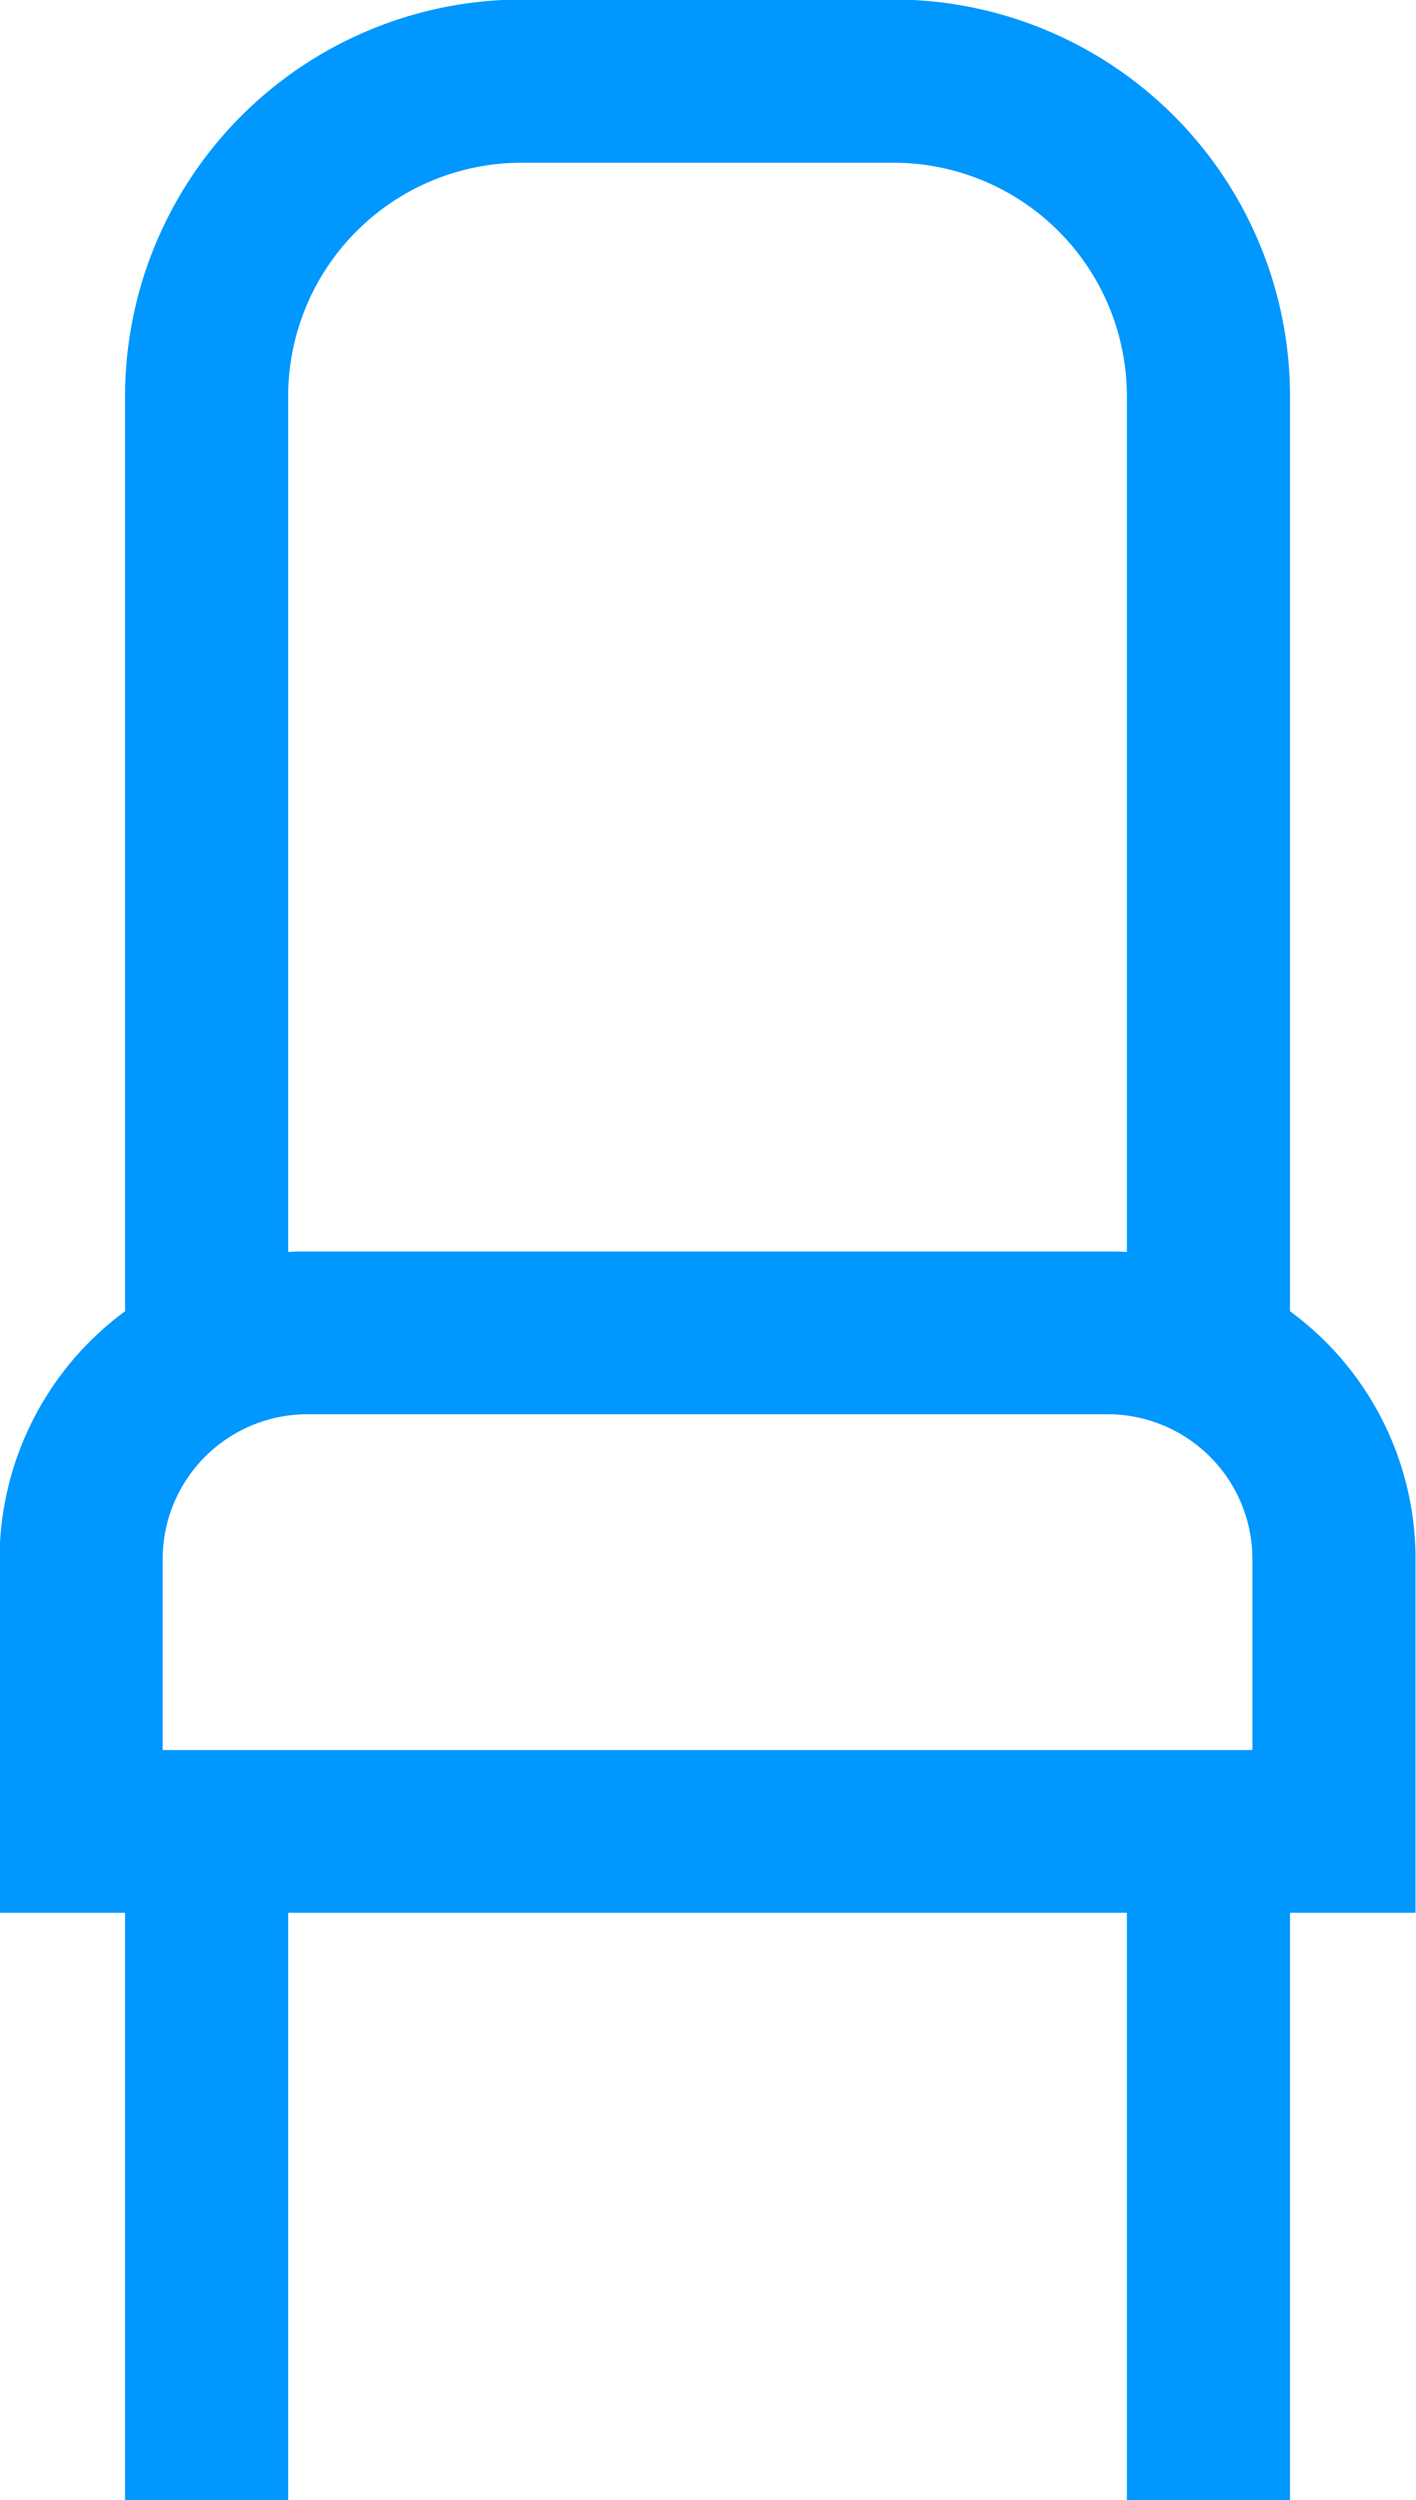
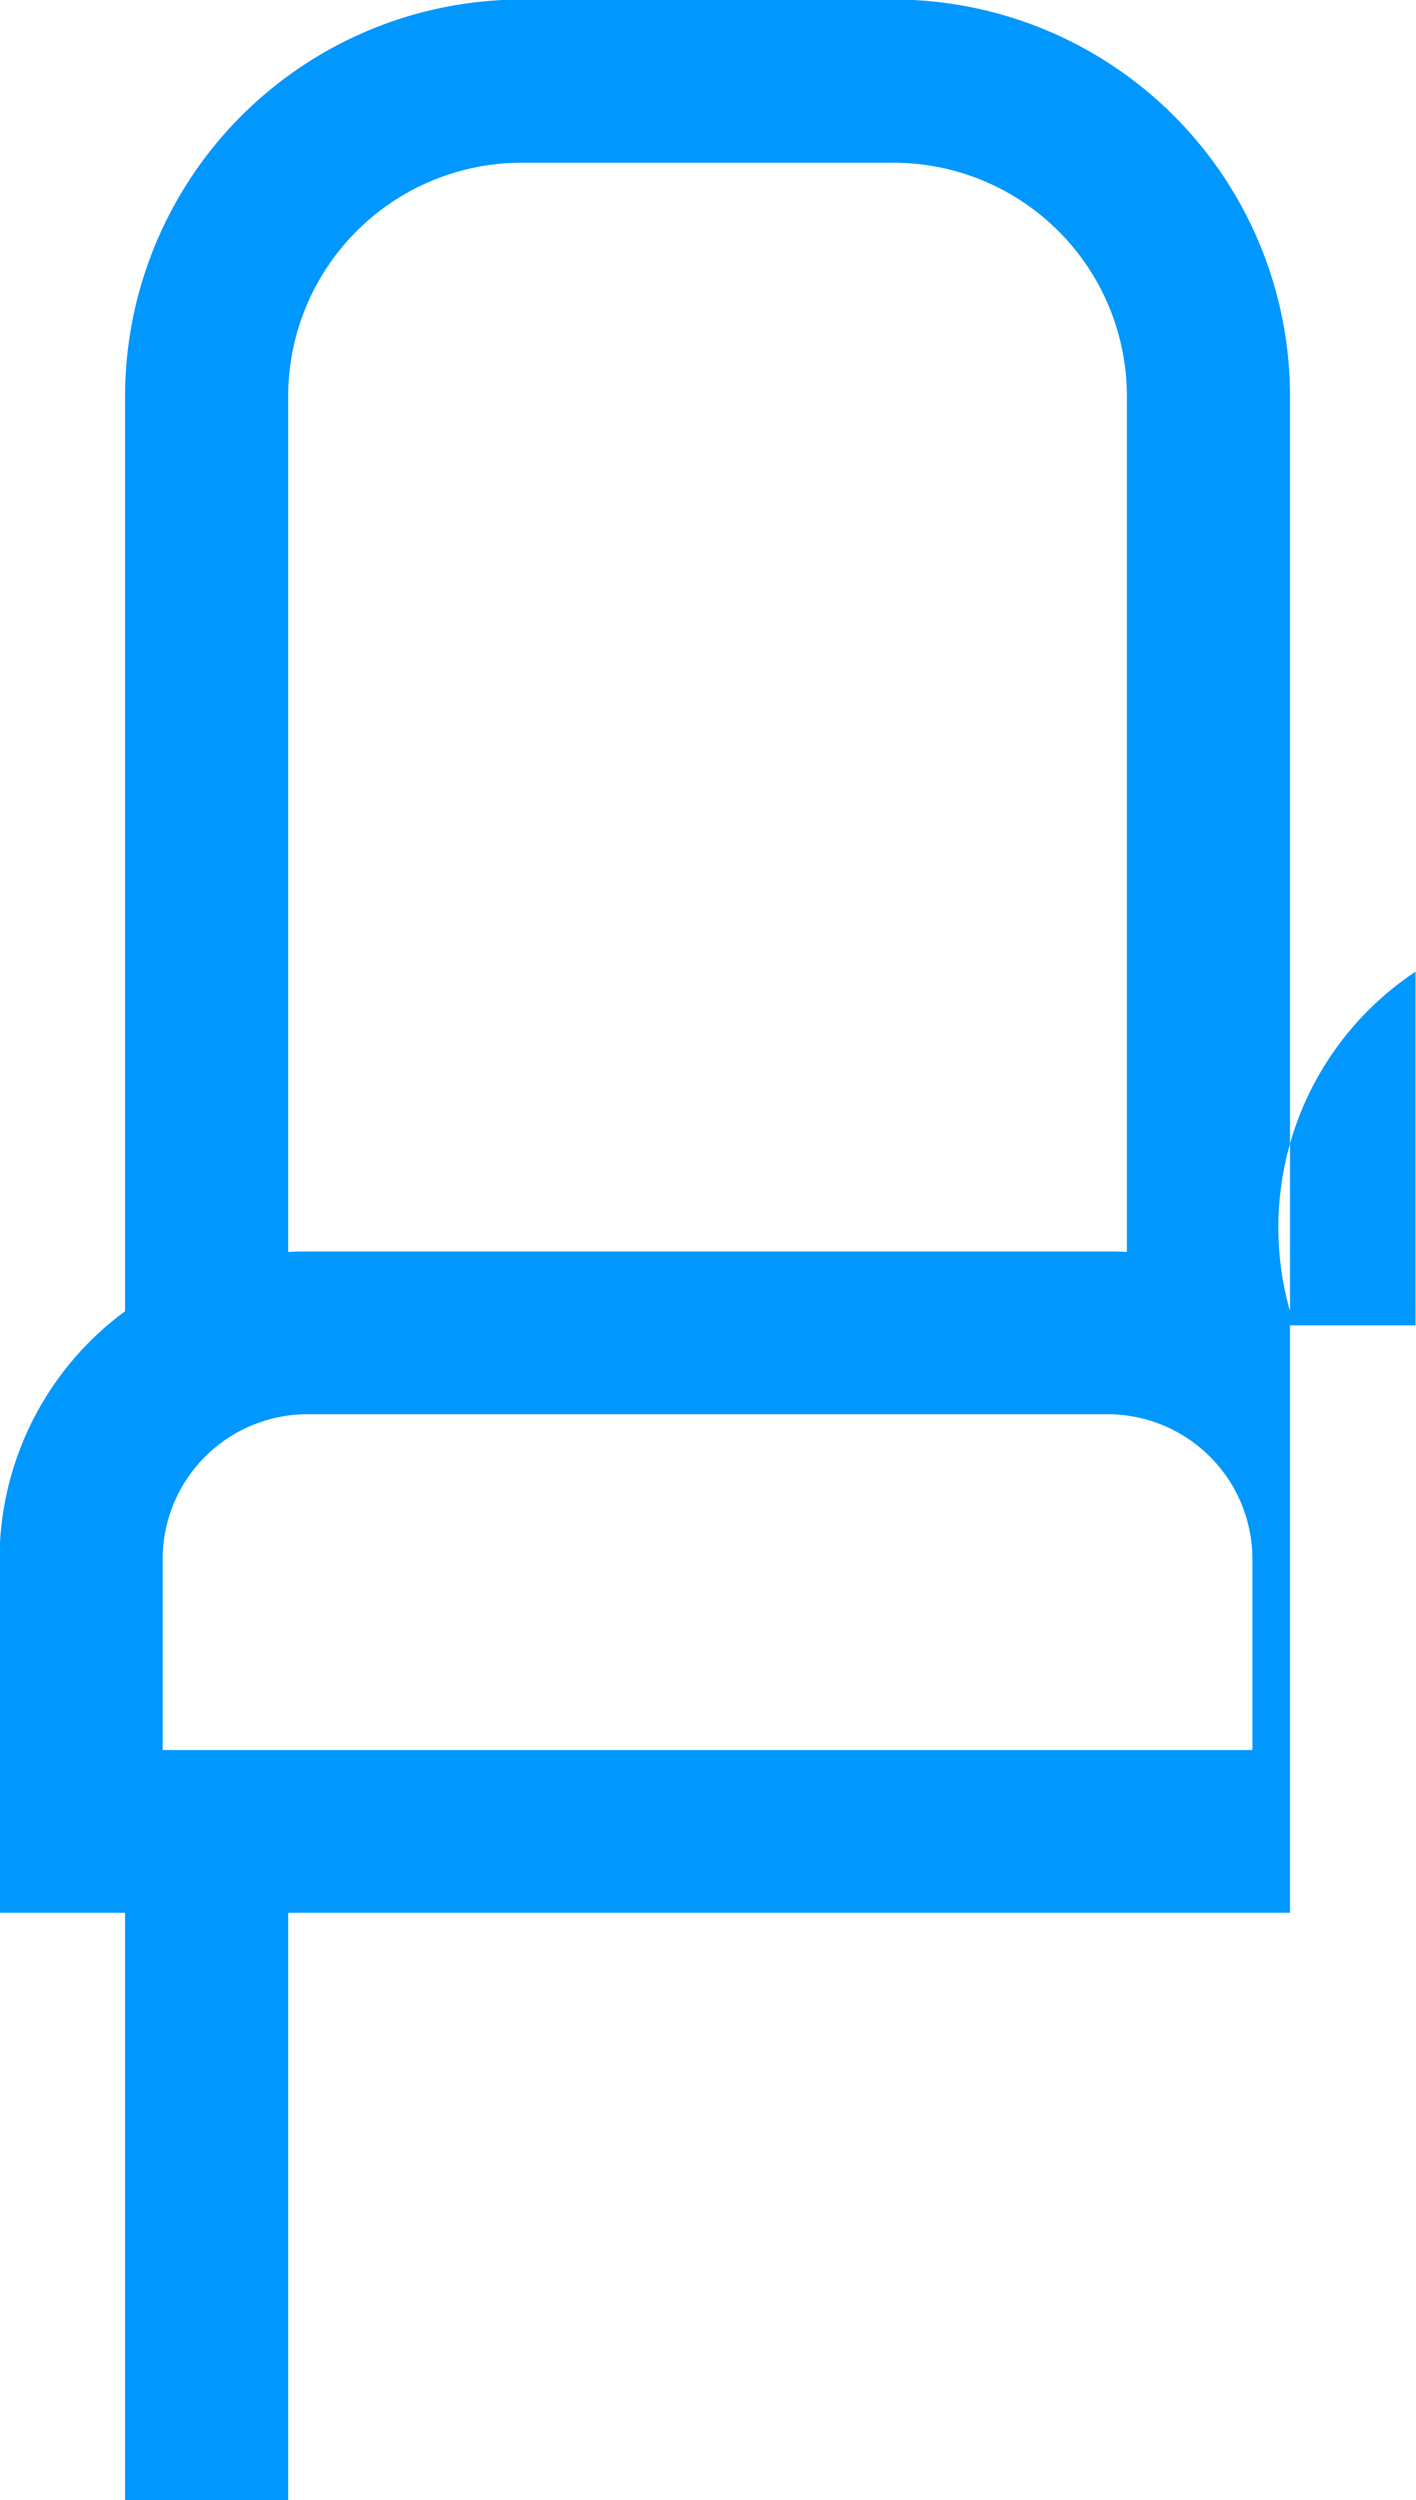
<svg xmlns="http://www.w3.org/2000/svg" width="30.12" height="53.16" viewBox="0 0 30.12 53.16">
  <defs>
    <style>
      .cls-1 {
        fill: #0097ff;
        fill-rule: evenodd;
      }
    </style>
  </defs>
-   <path id="Kształt_25" data-name="Kształt 25" class="cls-1" d="M1404.41,3643.72v-19.46a8.437,8.437,0,0,0-8.43-8.43h-7.91a8.446,8.446,0,0,0-8.44,8.43v19.46a6.556,6.556,0,0,0-2.67,5.27v7.52h2.67V3669h3.47v-12.49h17.84V3669h3.47v-12.49h2.67v-7.52A6.528,6.528,0,0,0,1404.41,3643.72Zm-16.34-24.42h7.91a4.966,4.966,0,0,1,4.96,4.96v18.2c-0.14-.01-0.27-0.01-0.41-0.01h-17.02c-0.14,0-.27,0-0.41.01v-18.2h0A4.968,4.968,0,0,1,1388.07,3619.3Zm15.54,33.75h-23.18v-4.06a3.081,3.081,0,0,1,3.08-3.08h17.02a3.081,3.081,0,0,1,3.08,3.08v4.06h0Z" transform="translate(-1376.97 -3615.84)" />
+   <path id="Kształt_25" data-name="Kształt 25" class="cls-1" d="M1404.41,3643.72v-19.46a8.437,8.437,0,0,0-8.43-8.43h-7.91a8.446,8.446,0,0,0-8.44,8.43v19.46a6.556,6.556,0,0,0-2.67,5.27v7.52h2.67V3669h3.47v-12.49h17.84h3.47v-12.49h2.67v-7.52A6.528,6.528,0,0,0,1404.41,3643.72Zm-16.34-24.42h7.91a4.966,4.966,0,0,1,4.96,4.96v18.2c-0.14-.01-0.27-0.01-0.41-0.01h-17.02c-0.14,0-.27,0-0.41.01v-18.2h0A4.968,4.968,0,0,1,1388.07,3619.3Zm15.54,33.75h-23.18v-4.06a3.081,3.081,0,0,1,3.08-3.08h17.02a3.081,3.081,0,0,1,3.08,3.08v4.06h0Z" transform="translate(-1376.97 -3615.84)" />
</svg>